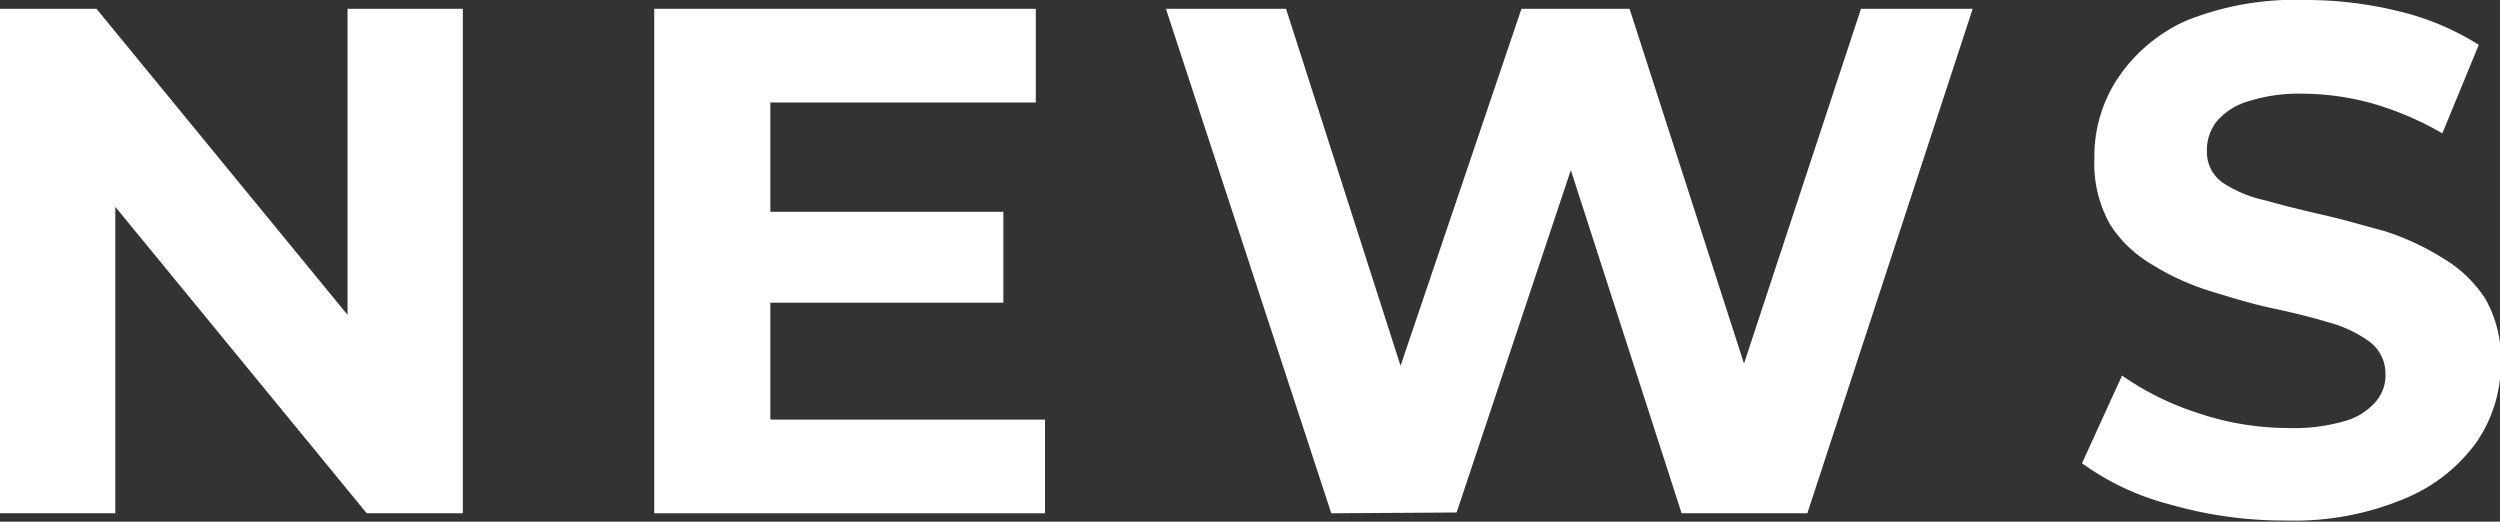
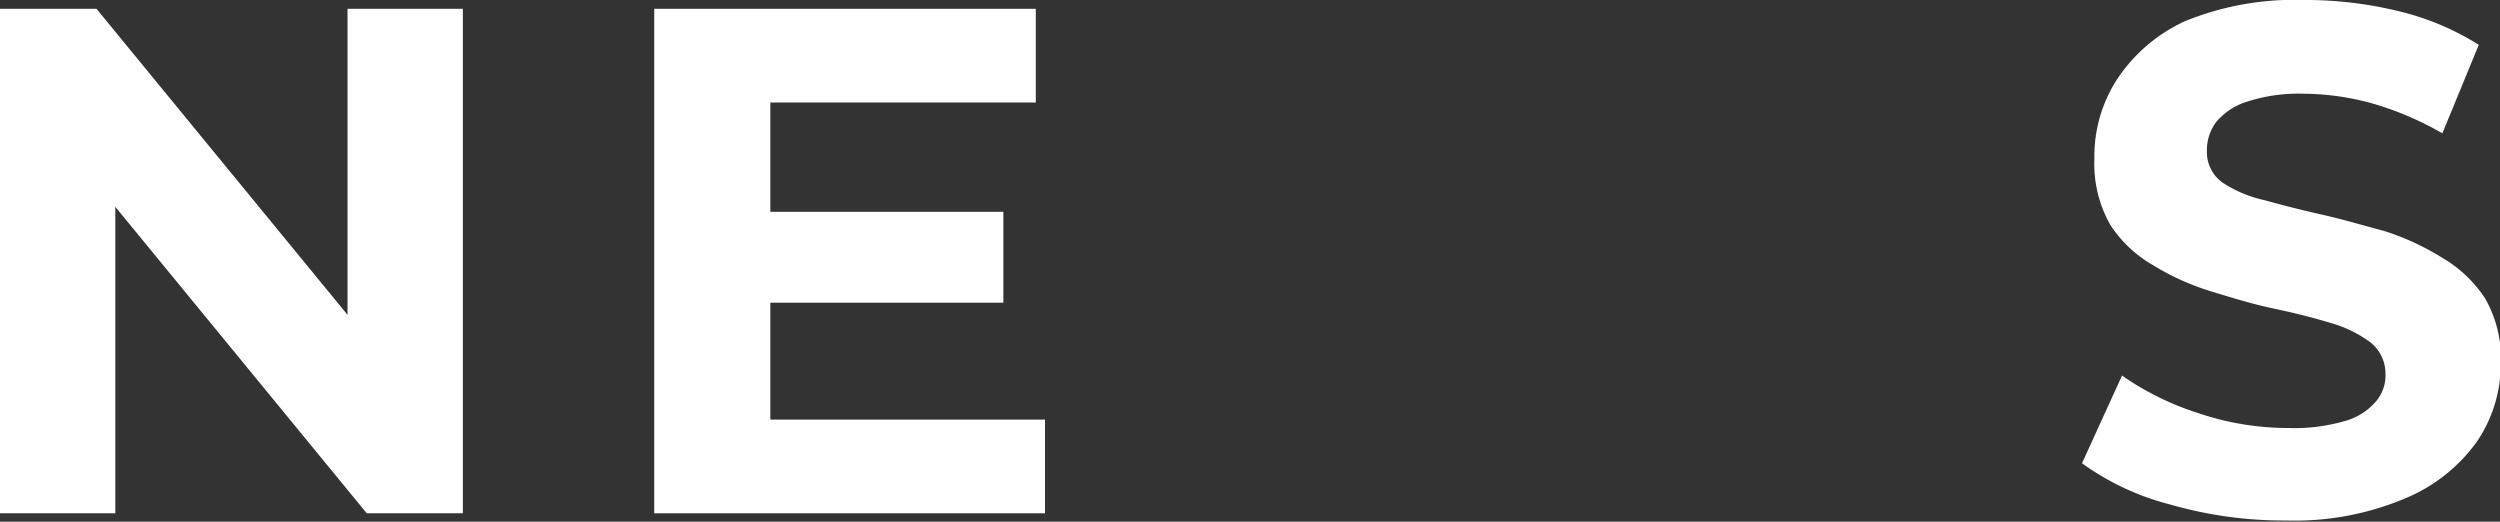
<svg xmlns="http://www.w3.org/2000/svg" viewBox="0 0 62.44 13.03">
  <rect x="0" y="0" width="62.44" height="13.03" fill="#333333" stroke="none" />
  <defs>
    <style>.cls-1{fill:#fff;}</style>
  </defs>
  <g id="レイヤー_2" data-name="レイヤー 2">
    <g id="デザイン">
      <path class="cls-1" d="M0,12.82V.22H2.41L9.85,9.29H8.68V.22h2.88v12.6H9.16L1.71,3.74H2.88v9.08Z" />
      <path class="cls-1" d="M19.24,10.48H26.1v2.34H16.34V.22h9.53V2.56H19.24ZM19,5.29h6.06V7.56H19Z" />
-       <path class="cls-1" d="M33.25,12.82,29.12.22h3l3.58,11.16H34.22L38,.22h2.7l3.6,11.16H42.8L46.48.22h2.79l-4.13,12.6H42L38.83,3h.82l-3.27,9.8Z" />
      <path class="cls-1" d="M57.1,13a10.26,10.26,0,0,1-2.9-.4A6.52,6.52,0,0,1,52,11.57l1-2.19a7.09,7.09,0,0,0,1.91.94,7,7,0,0,0,2.24.37,4.53,4.53,0,0,0,1.4-.17,1.58,1.58,0,0,0,.78-.48,1,1,0,0,0,.25-.7,1,1,0,0,0-.39-.8,3.11,3.11,0,0,0-1-.48c-.43-.13-.91-.25-1.43-.36s-1-.26-1.56-.43a6.23,6.23,0,0,1-1.43-.65,3.1,3.1,0,0,1-1.06-1,3.07,3.07,0,0,1-.4-1.66,3.52,3.52,0,0,1,.58-2A4.06,4.06,0,0,1,54.57.53a7.26,7.26,0,0,1,3-.53,9.73,9.73,0,0,1,2.34.28,6.62,6.62,0,0,1,2,.84L61,3.33a7.83,7.83,0,0,0-1.76-.75,6.61,6.61,0,0,0-1.73-.24,4.17,4.17,0,0,0-1.39.2,1.62,1.62,0,0,0-.77.51,1.16,1.16,0,0,0-.23.73.93.93,0,0,0,.39.78A3.11,3.11,0,0,0,56.56,5c.43.12.9.24,1.43.36s1,.26,1.56.41A6.39,6.39,0,0,1,61,6.44a3.22,3.22,0,0,1,1.06,1,3,3,0,0,1,.4,1.64,3.46,3.46,0,0,1-.59,1.94,4.15,4.15,0,0,1-1.78,1.42A7.1,7.1,0,0,1,57.1,13Z" />
    </g>
  </g>
</svg>